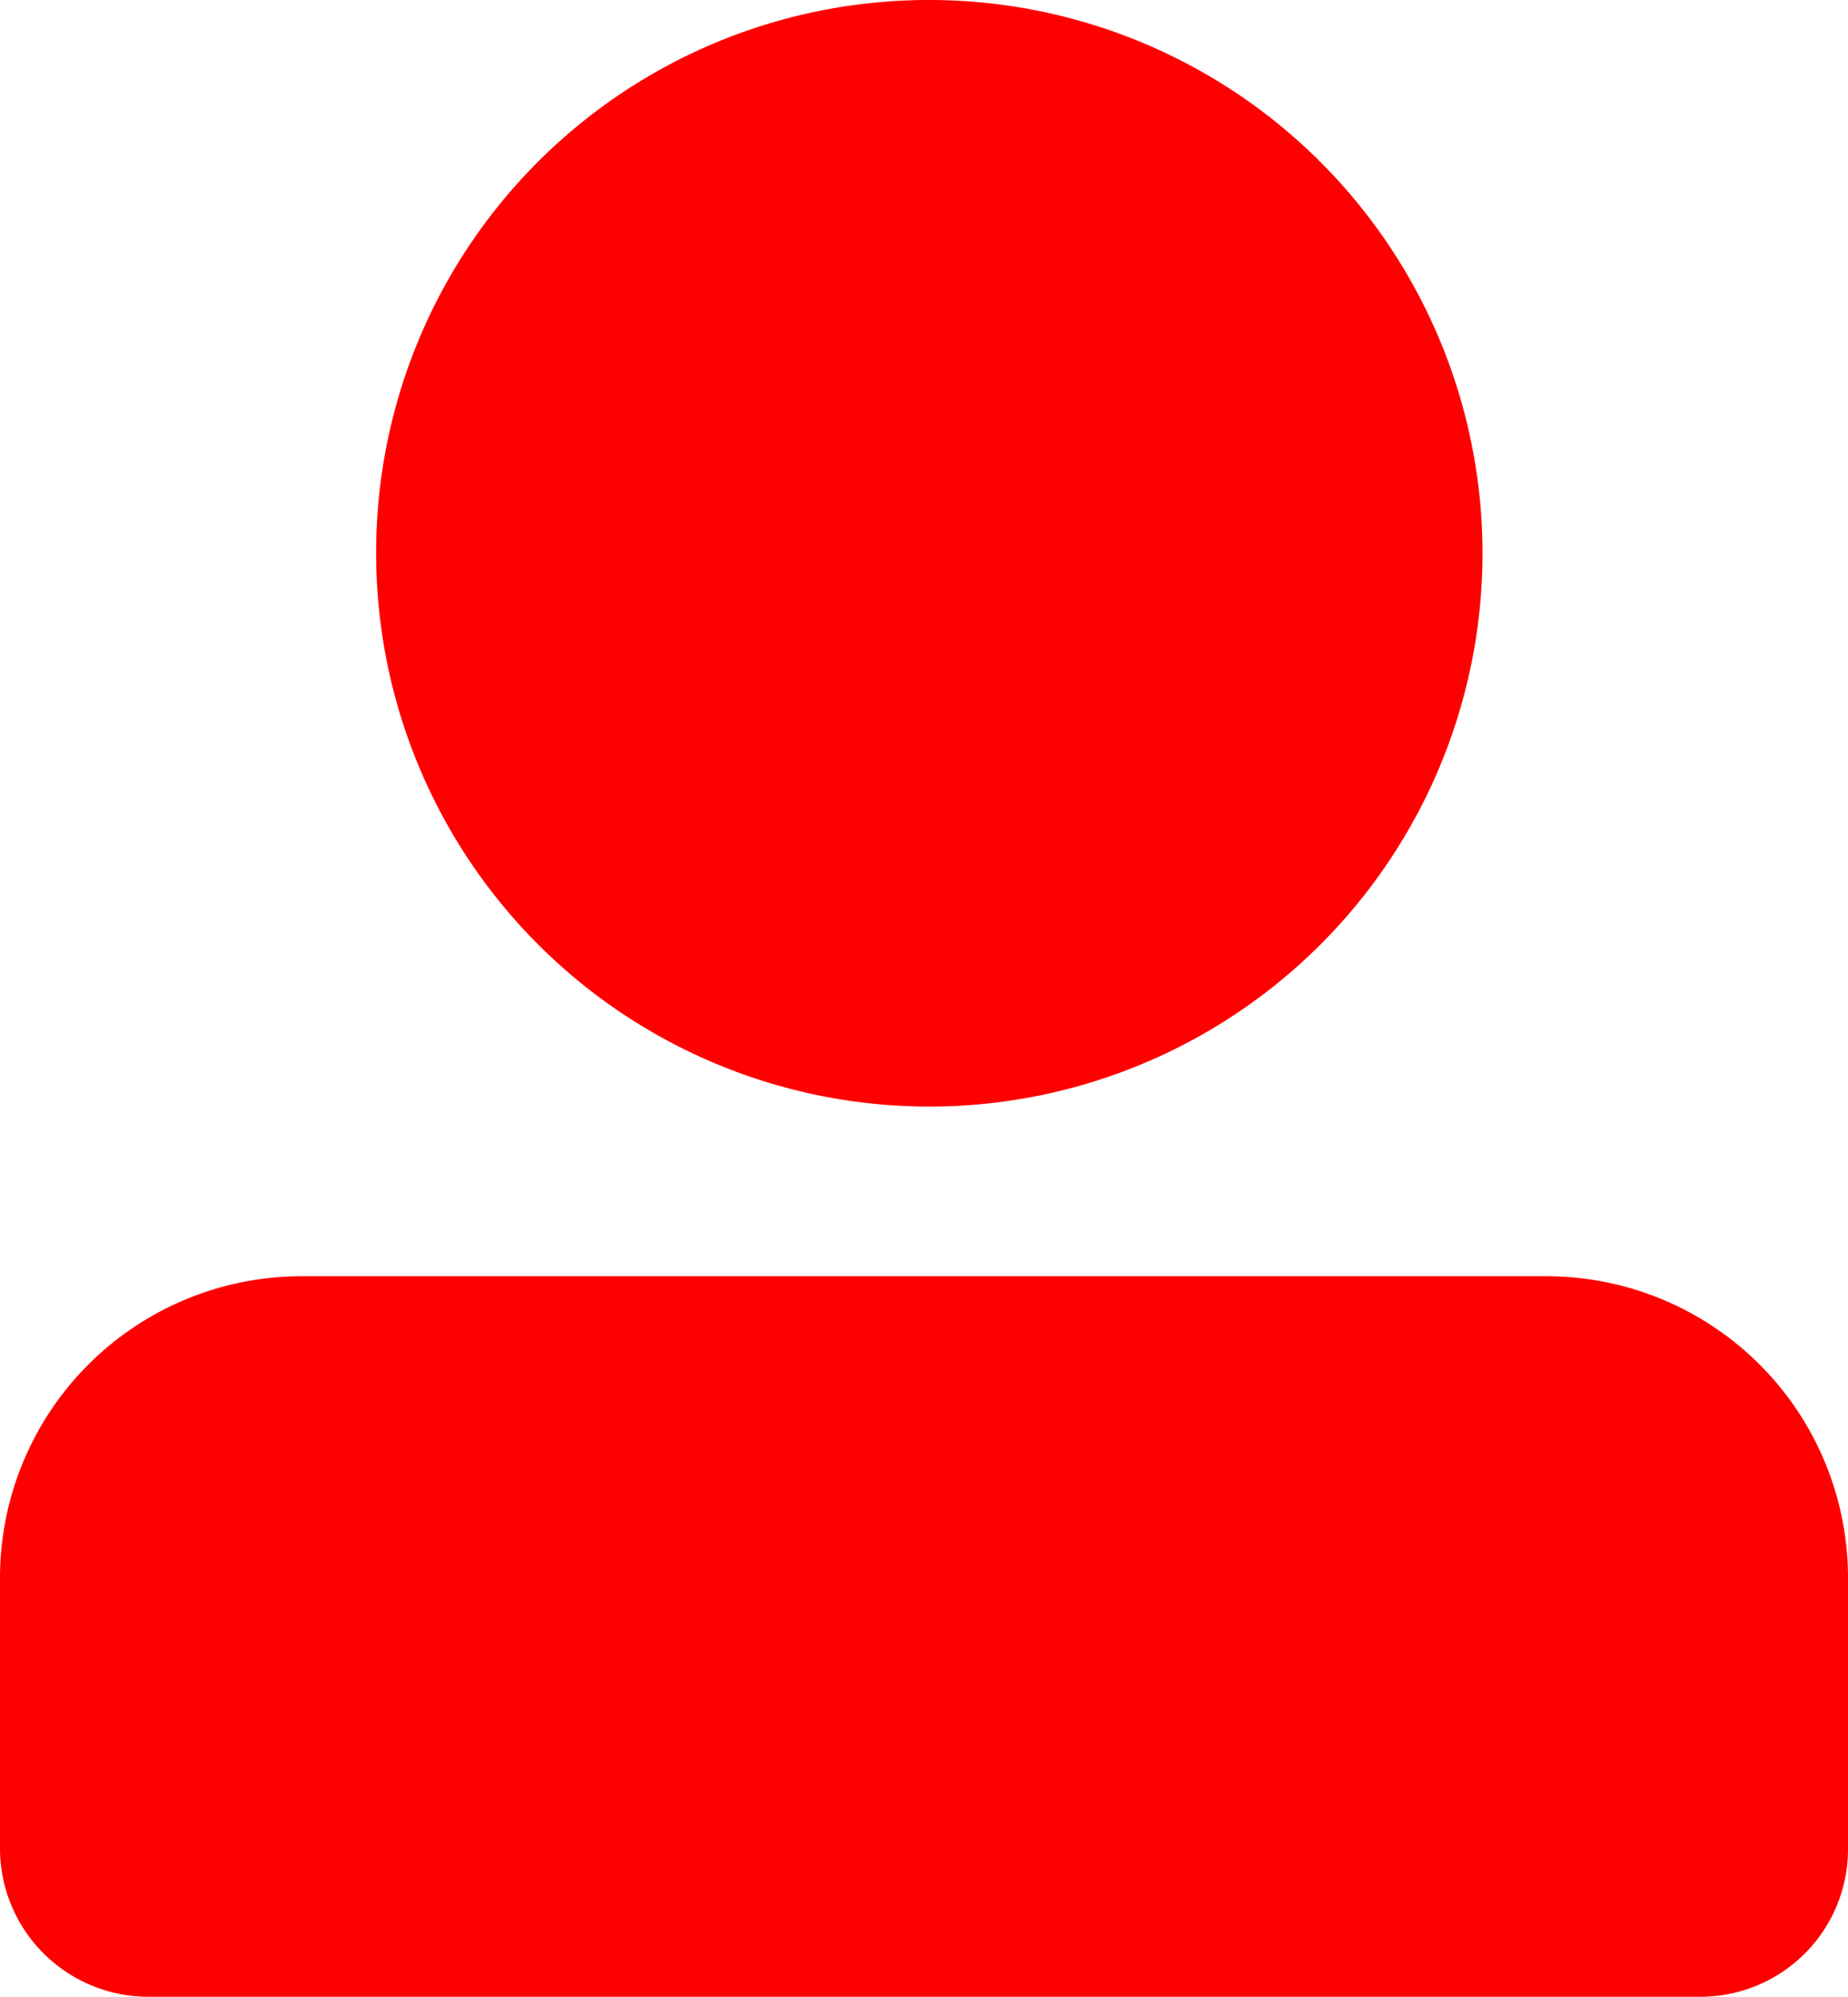
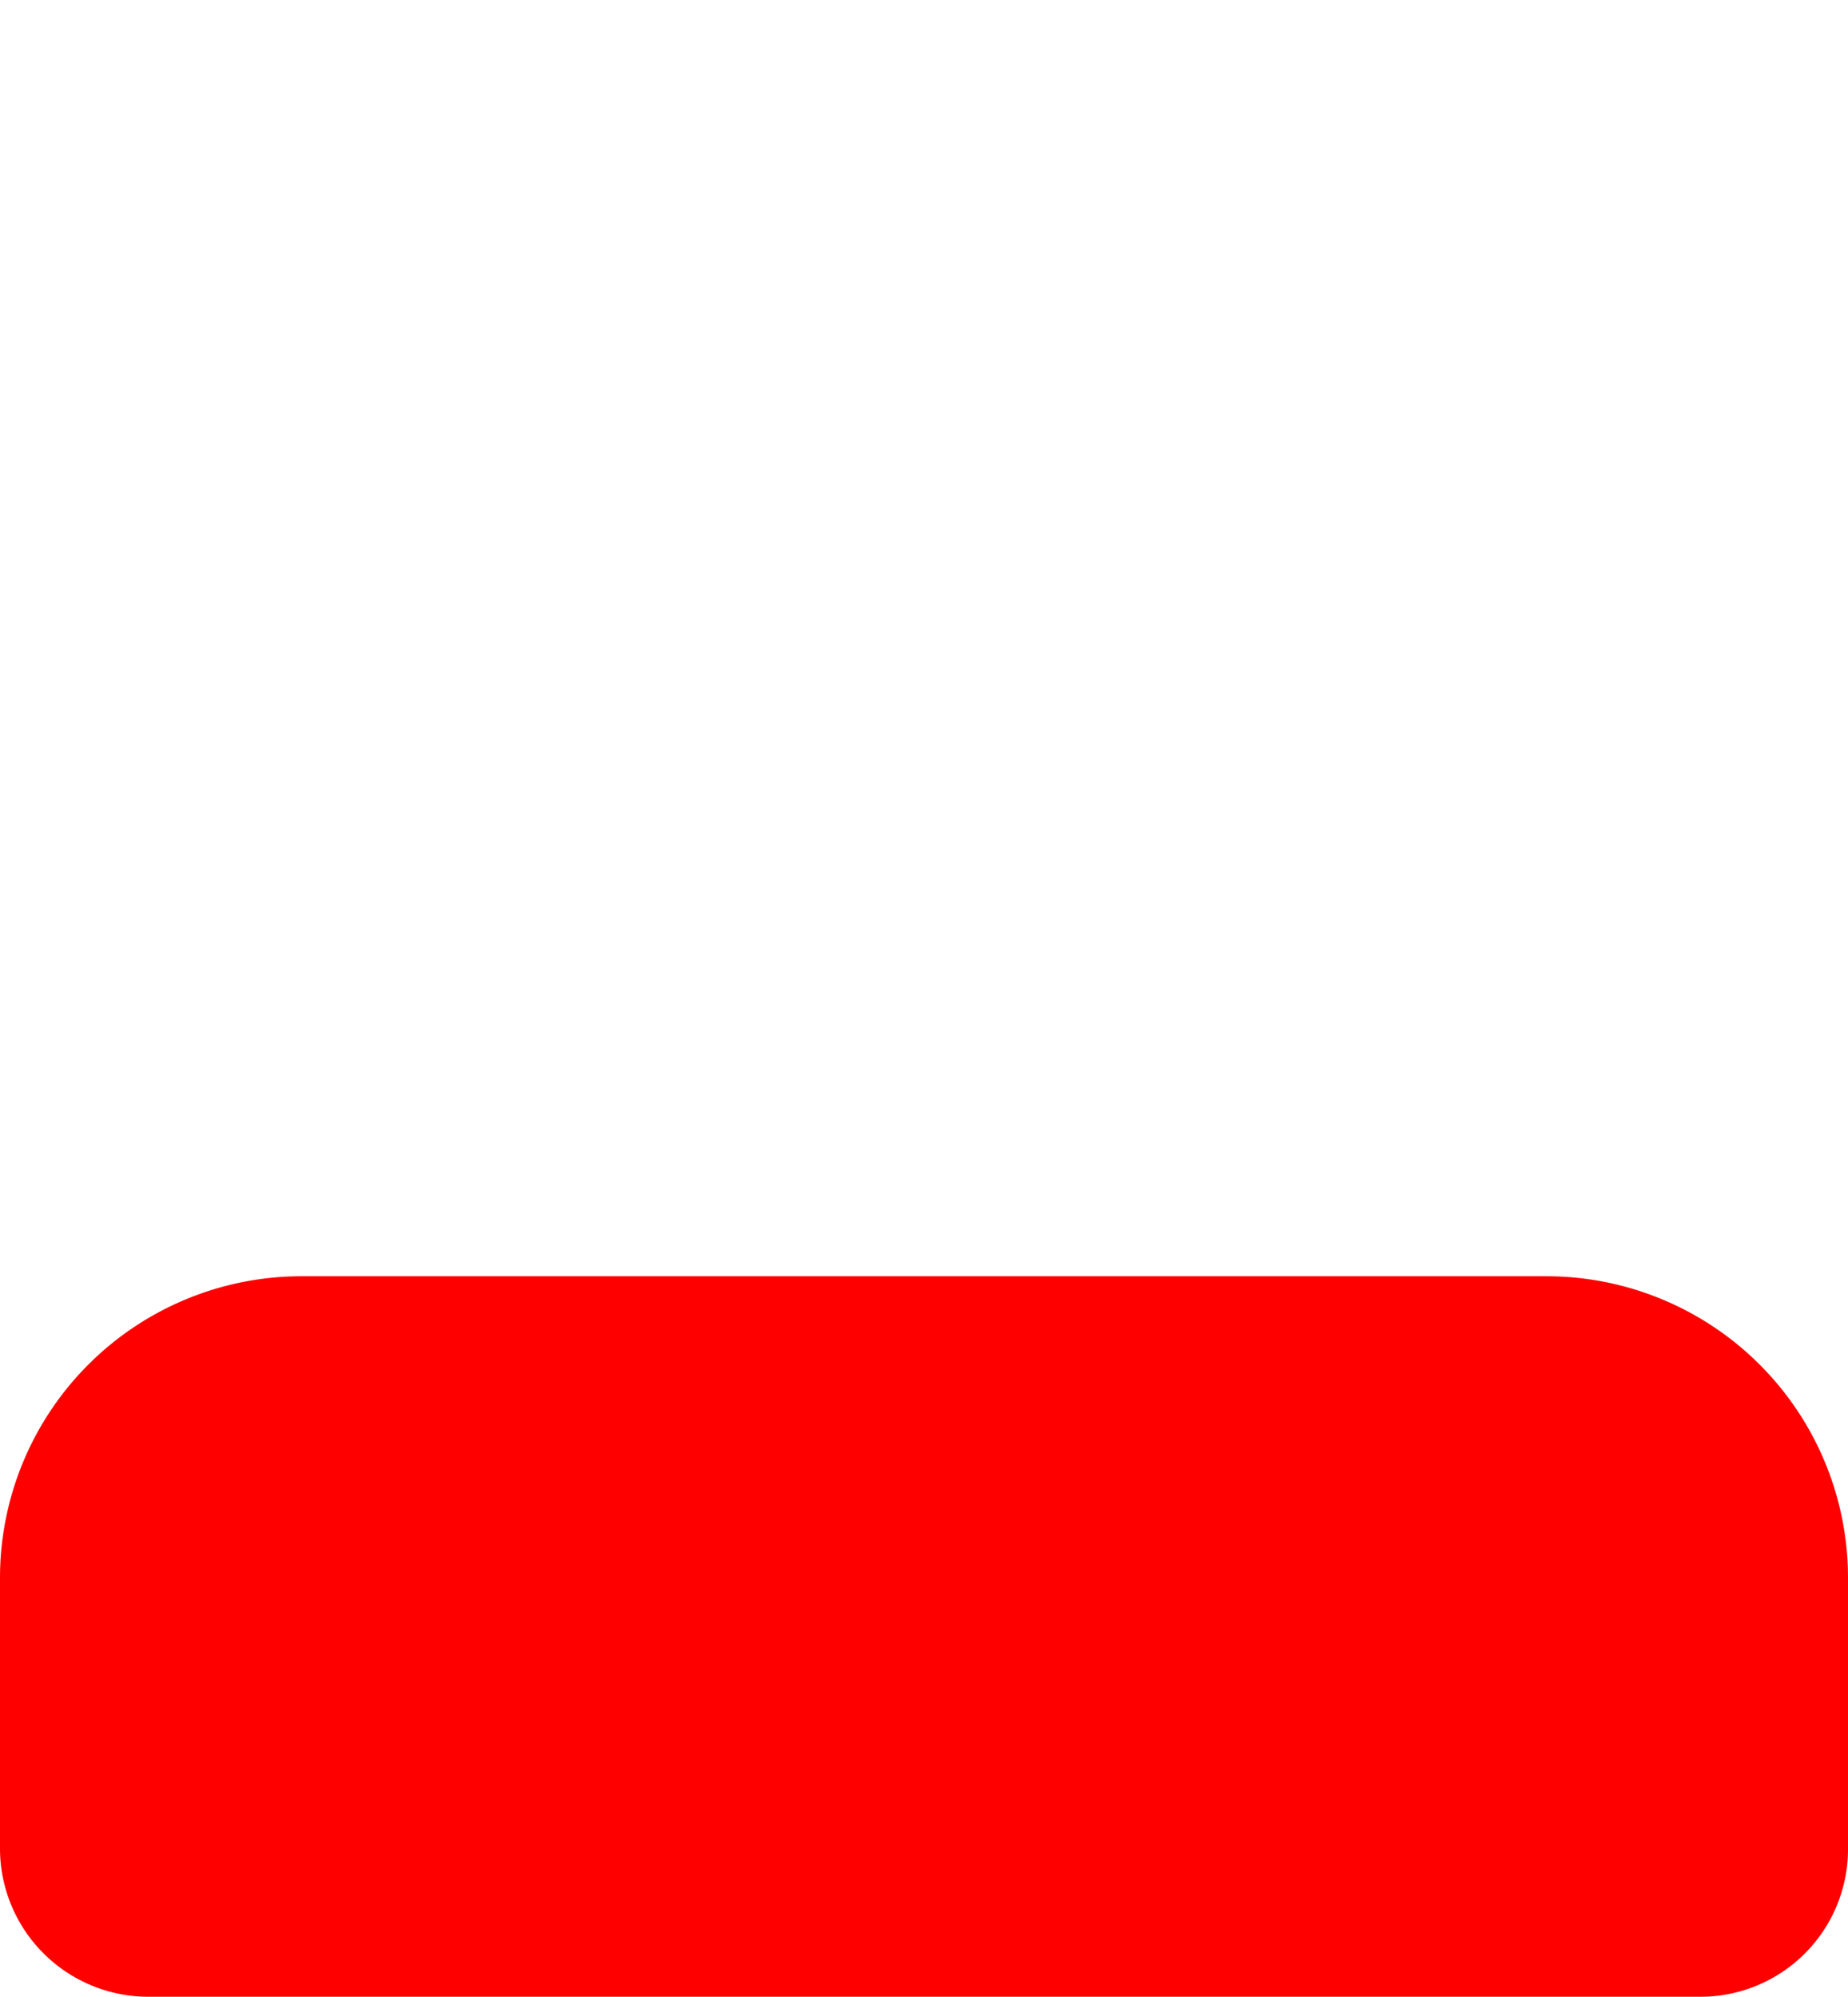
<svg xmlns="http://www.w3.org/2000/svg" viewBox="0 0 22.55 24.36">
  <defs>
    <style>.f024cdeb-4884-43d4-af5b-82d92cb64807{fill:red;}</style>
  </defs>
  <g id="ae251430-aedf-4f6b-b62f-311662911e1c" data-name="レイヤー 2">
    <g id="ac5a8f28-caa8-4911-a458-1db1ddd93168" data-name="レイヤー 6">
      <path class="f024cdeb-4884-43d4-af5b-82d92cb64807" d="M5.46,15.57H3.67A3.68,3.68,0,0,0,0,19.25v3.31a1.81,1.81,0,0,0,1.81,1.8H20.75a1.8,1.8,0,0,0,1.8-1.8V19.25a3.68,3.68,0,0,0-3.68-3.68H5.46Zm8.26,0H8.83" />
-       <path class="f024cdeb-4884-43d4-af5b-82d92cb64807" d="M4.59,6.75A6.75,6.75,0,1,0,11.33,0,6.74,6.74,0,0,0,4.59,6.75Z" />
    </g>
  </g>
</svg>